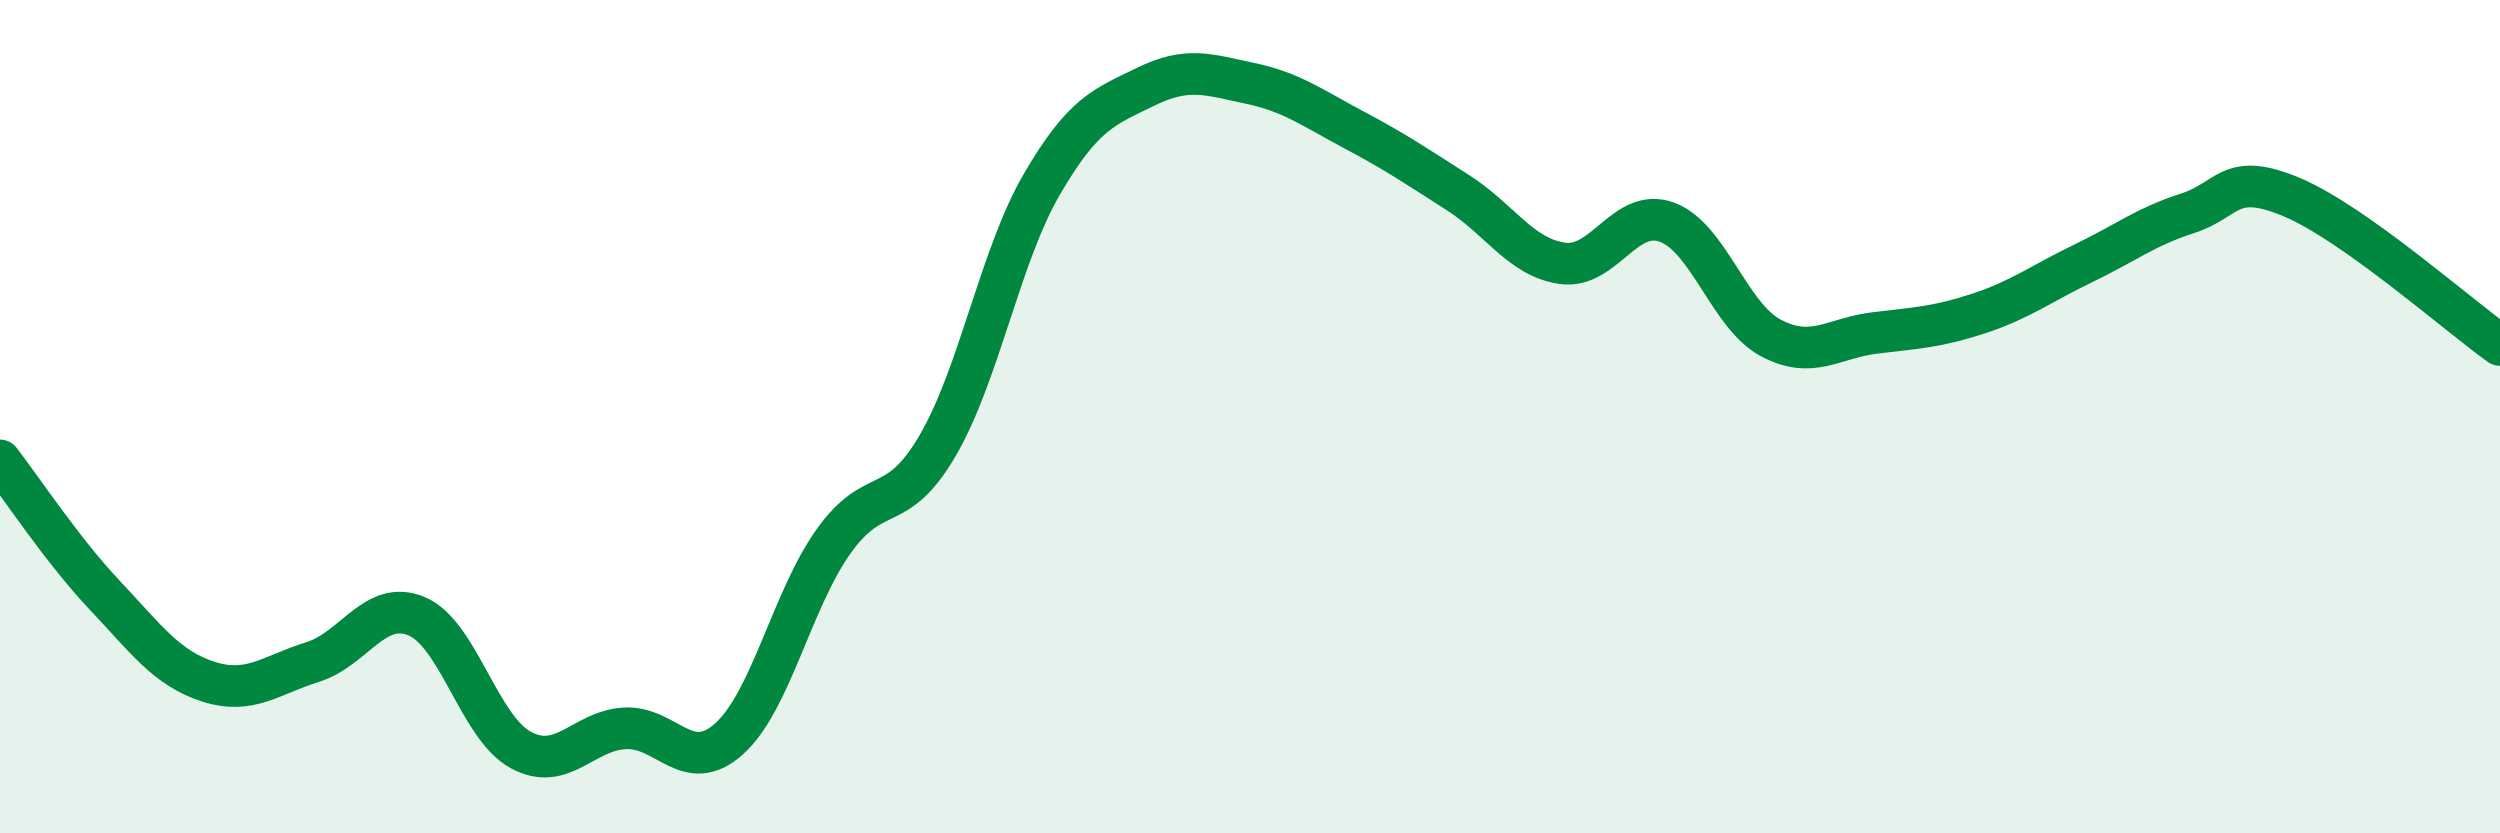
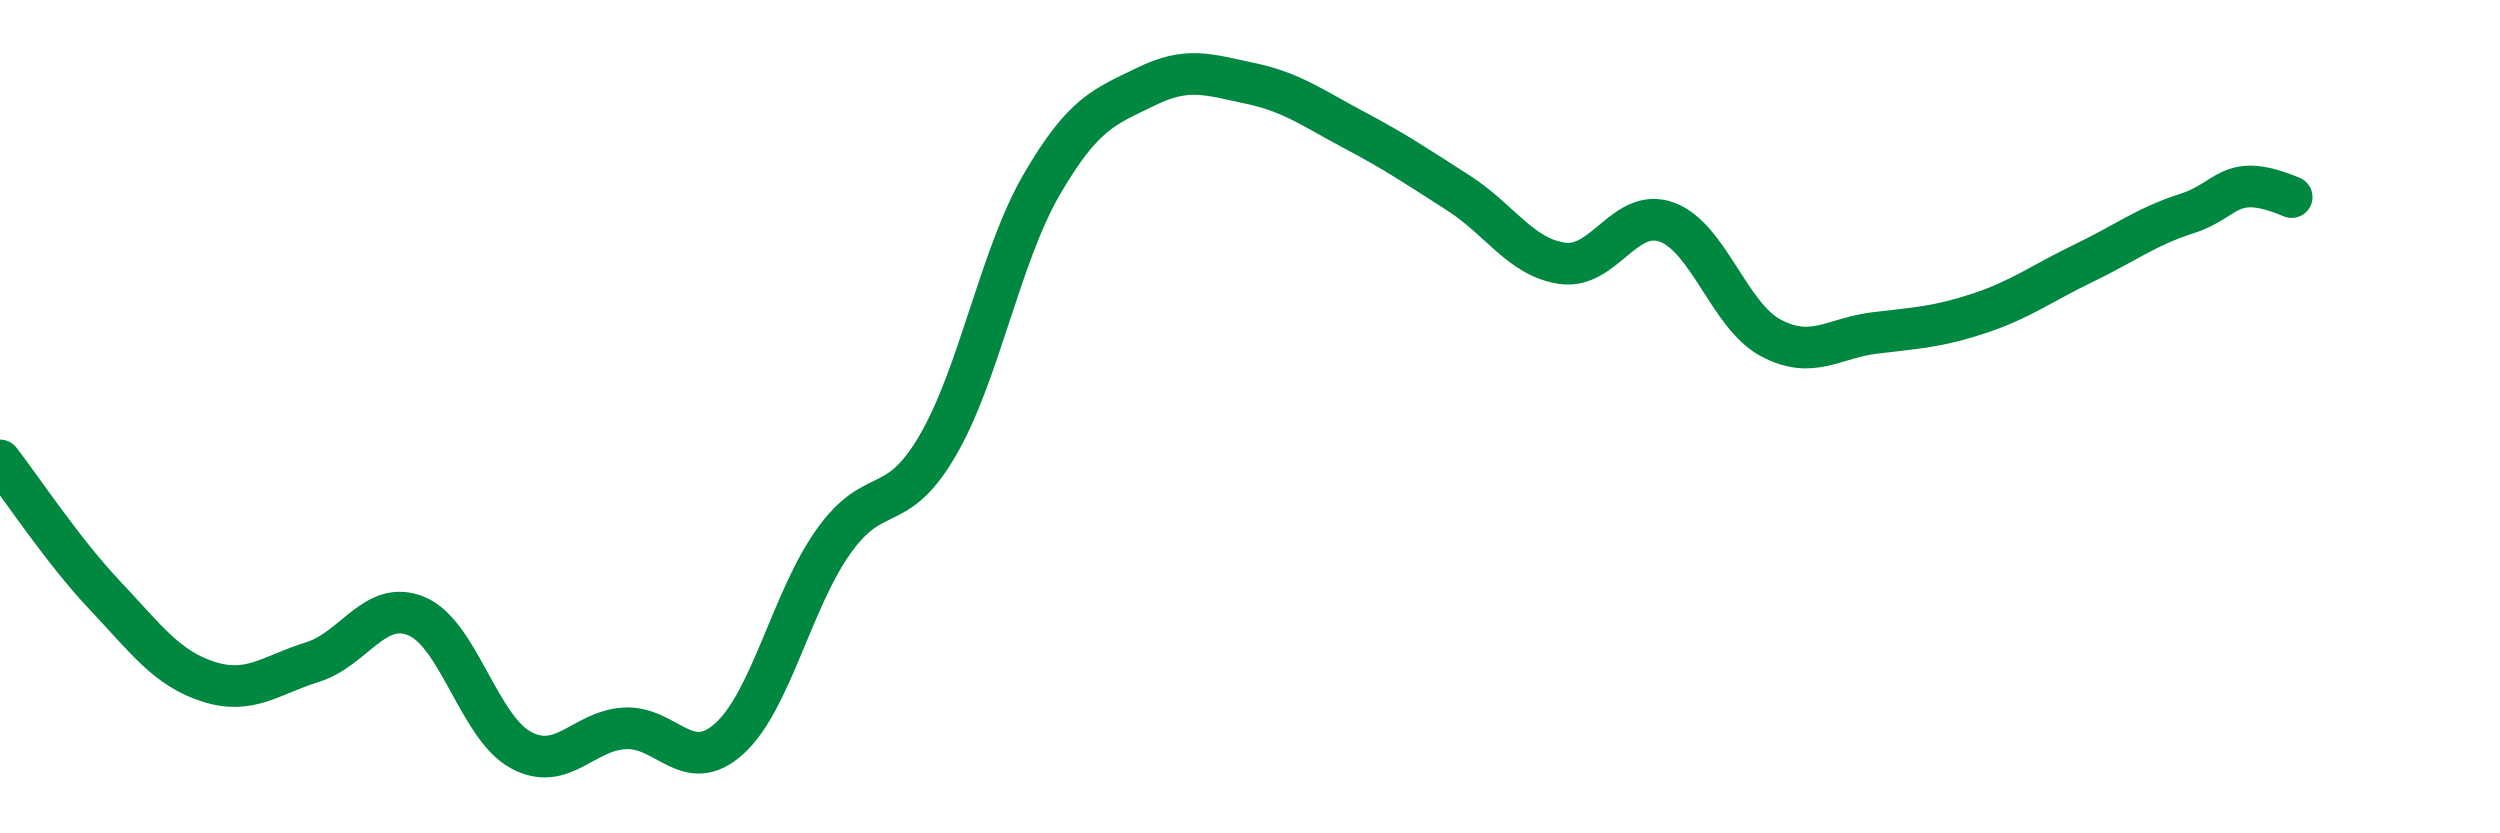
<svg xmlns="http://www.w3.org/2000/svg" width="60" height="20" viewBox="0 0 60 20">
-   <path d="M 0,11.05 C 0.5,11.69 1.5,13.21 2.5,14.27 C 3.5,15.33 4,16.04 5,16.36 C 6,16.68 6.5,16.2 7.5,15.89 C 8.5,15.58 9,14.37 10,14.79 C 11,15.21 11.5,17.46 12.5,18 C 13.5,18.54 14,17.53 15,17.48 C 16,17.43 16.5,18.63 17.5,17.73 C 18.5,16.83 19,14.41 20,13 C 21,11.59 21.5,12.41 22.5,10.7 C 23.5,8.99 24,6.15 25,4.43 C 26,2.71 26.5,2.57 27.5,2.08 C 28.5,1.59 29,1.79 30,2 C 31,2.21 31.5,2.59 32.5,3.12 C 33.5,3.65 34,3.99 35,4.63 C 36,5.27 36.5,6.18 37.5,6.32 C 38.5,6.46 39,4.97 40,5.33 C 41,5.69 41.5,7.58 42.5,8.11 C 43.5,8.64 44,8.11 45,7.99 C 46,7.87 46.5,7.85 47.5,7.52 C 48.5,7.19 49,6.8 50,6.32 C 51,5.84 51.5,5.44 52.5,5.12 C 53.5,4.8 53.5,4.1 55,4.73 C 56.5,5.36 59,7.57 60,8.28L60 20L0 20Z" fill="#008740" opacity="0.1" stroke-linecap="round" stroke-linejoin="round" />
-   <path d="M 0,11.05 C 0.5,11.69 1.5,13.21 2.5,14.27 C 3.5,15.33 4,16.04 5,16.36 C 6,16.68 6.5,16.2 7.5,15.89 C 8.5,15.58 9,14.37 10,14.79 C 11,15.21 11.5,17.46 12.5,18 C 13.5,18.54 14,17.53 15,17.48 C 16,17.43 16.5,18.63 17.5,17.73 C 18.5,16.83 19,14.41 20,13 C 21,11.59 21.5,12.41 22.5,10.7 C 23.5,8.99 24,6.15 25,4.43 C 26,2.71 26.5,2.57 27.5,2.08 C 28.5,1.59 29,1.79 30,2 C 31,2.21 31.5,2.59 32.5,3.12 C 33.5,3.65 34,3.99 35,4.63 C 36,5.27 36.5,6.18 37.5,6.32 C 38.5,6.46 39,4.97 40,5.33 C 41,5.69 41.5,7.58 42.5,8.11 C 43.5,8.64 44,8.11 45,7.99 C 46,7.87 46.5,7.85 47.5,7.52 C 48.5,7.19 49,6.8 50,6.32 C 51,5.84 51.5,5.44 52.5,5.12 C 53.5,4.8 53.5,4.1 55,4.73 C 56.5,5.36 59,7.57 60,8.28" stroke="#008740" stroke-width="1" fill="none" stroke-linecap="round" stroke-linejoin="round" />
+   <path d="M 0,11.05 C 0.5,11.69 1.5,13.21 2.5,14.27 C 3.5,15.33 4,16.04 5,16.36 C 6,16.68 6.5,16.2 7.5,15.89 C 8.5,15.58 9,14.37 10,14.79 C 11,15.21 11.5,17.46 12.5,18 C 13.5,18.54 14,17.53 15,17.48 C 16,17.43 16.5,18.63 17.5,17.73 C 18.5,16.83 19,14.41 20,13 C 21,11.59 21.5,12.41 22.5,10.7 C 23.5,8.99 24,6.15 25,4.43 C 26,2.71 26.5,2.57 27.5,2.08 C 28.5,1.59 29,1.79 30,2 C 31,2.21 31.5,2.59 32.5,3.12 C 33.5,3.65 34,3.99 35,4.63 C 36,5.27 36.5,6.18 37.5,6.32 C 38.5,6.46 39,4.97 40,5.33 C 41,5.69 41.5,7.58 42.5,8.11 C 43.5,8.64 44,8.11 45,7.99 C 46,7.87 46.5,7.85 47.5,7.52 C 48.5,7.19 49,6.8 50,6.32 C 51,5.84 51.5,5.44 52.5,5.12 C 53.5,4.8 53.5,4.1 55,4.73 " stroke="#008740" stroke-width="1" fill="none" stroke-linecap="round" stroke-linejoin="round" />
</svg>